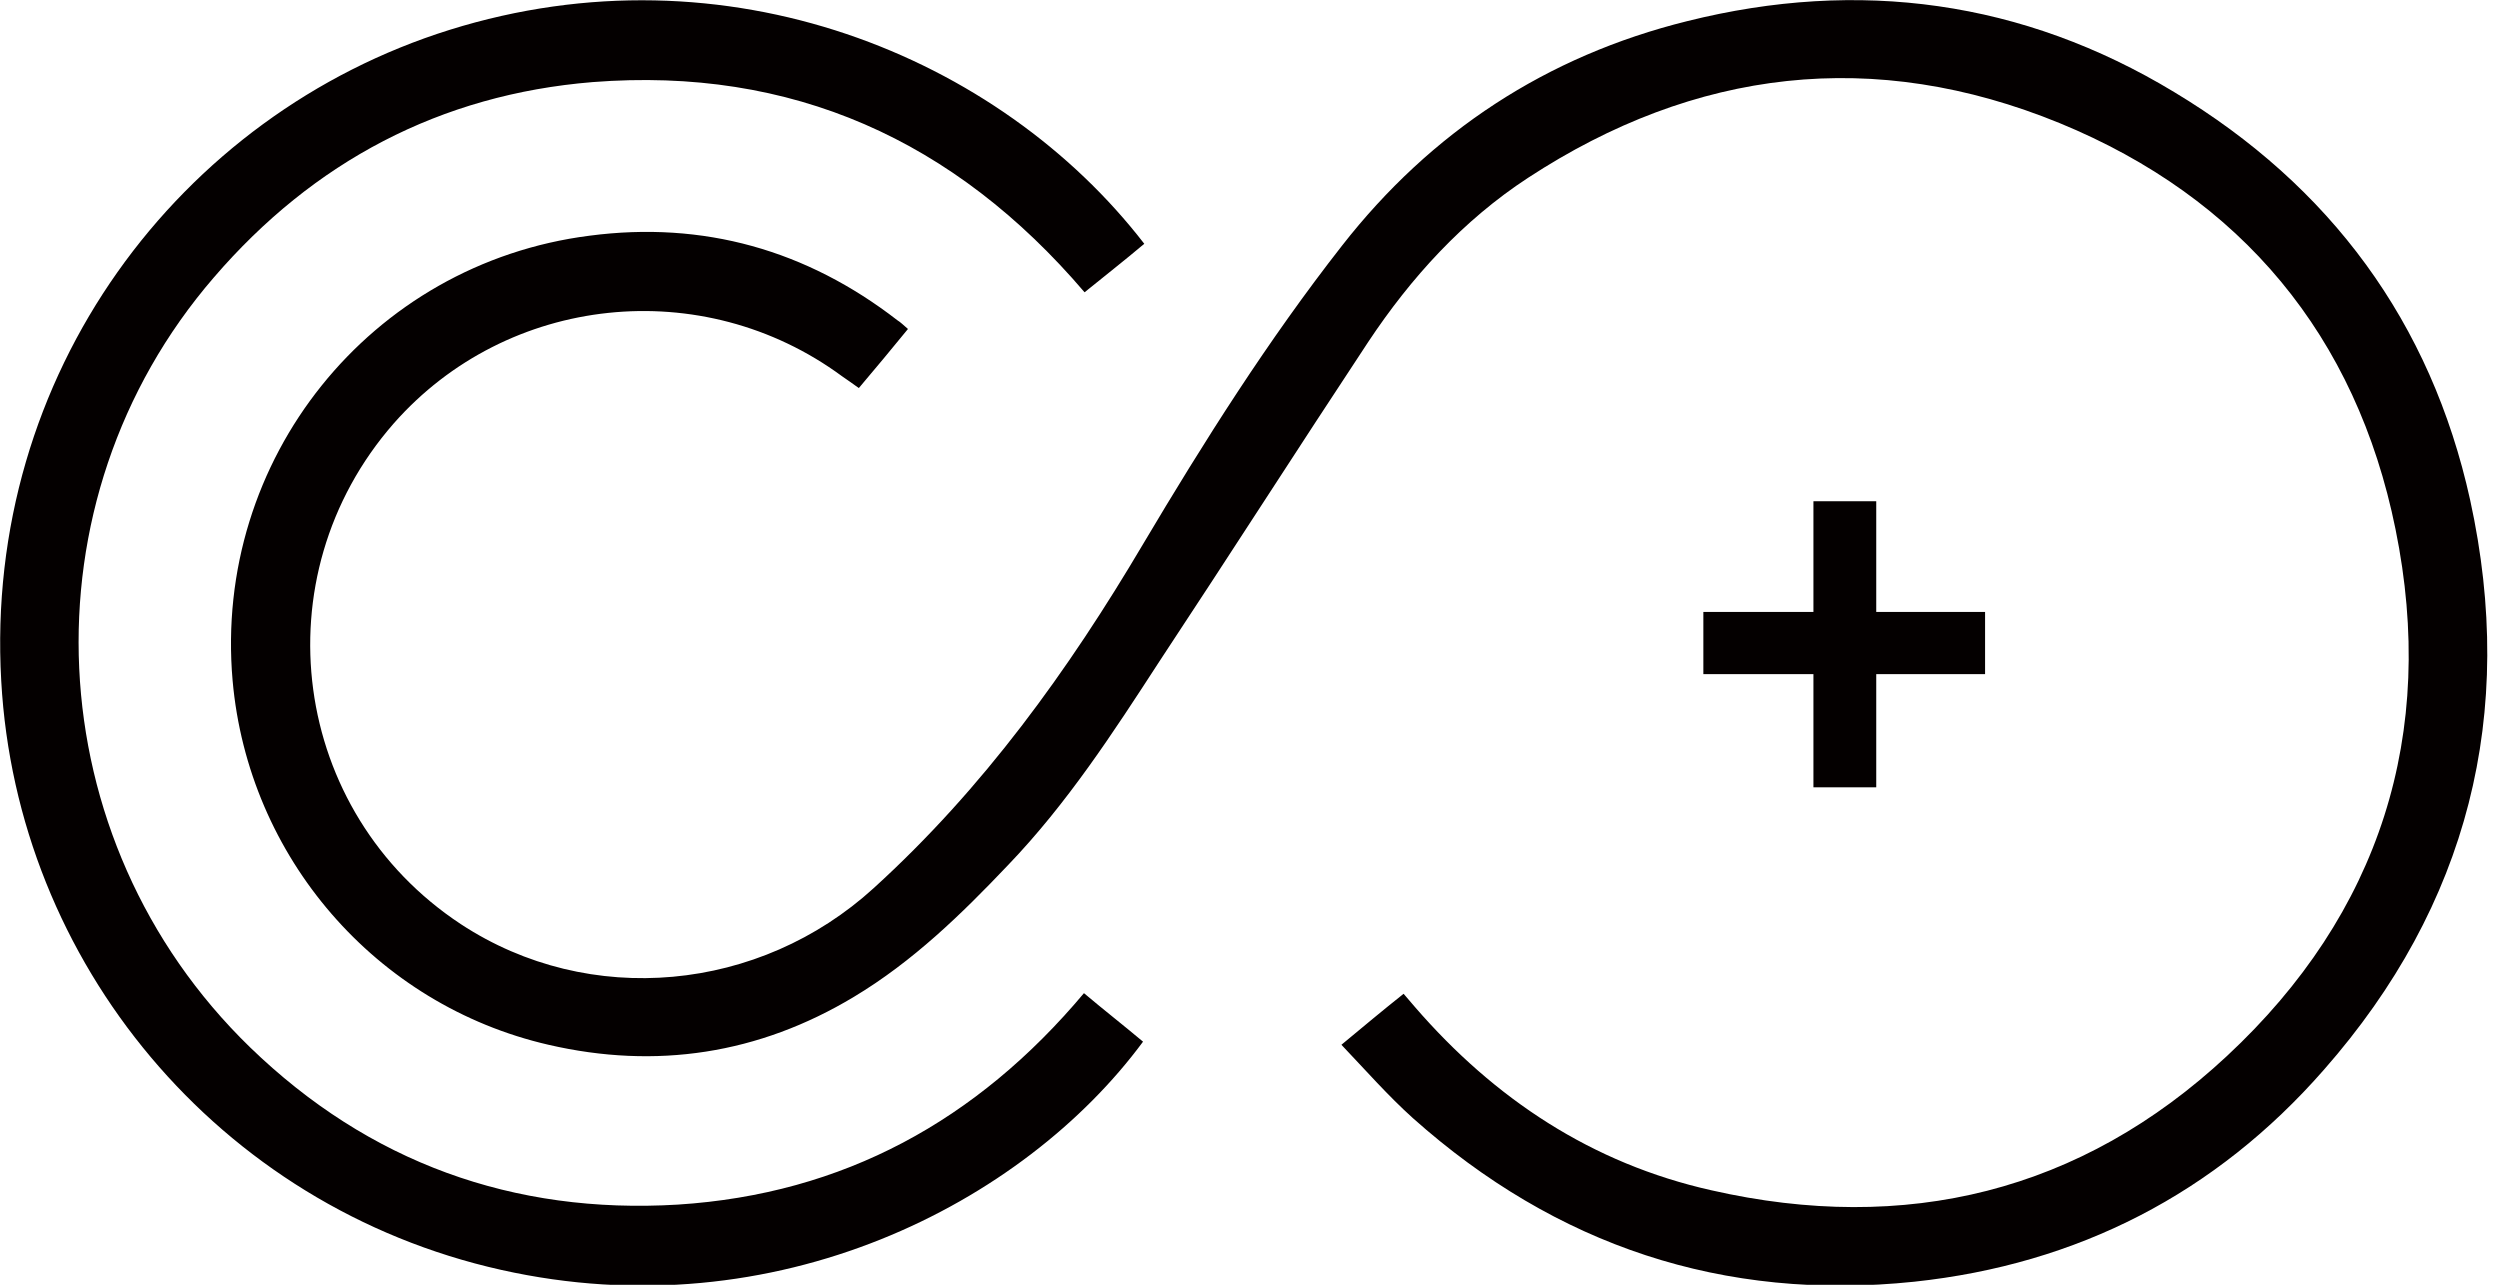
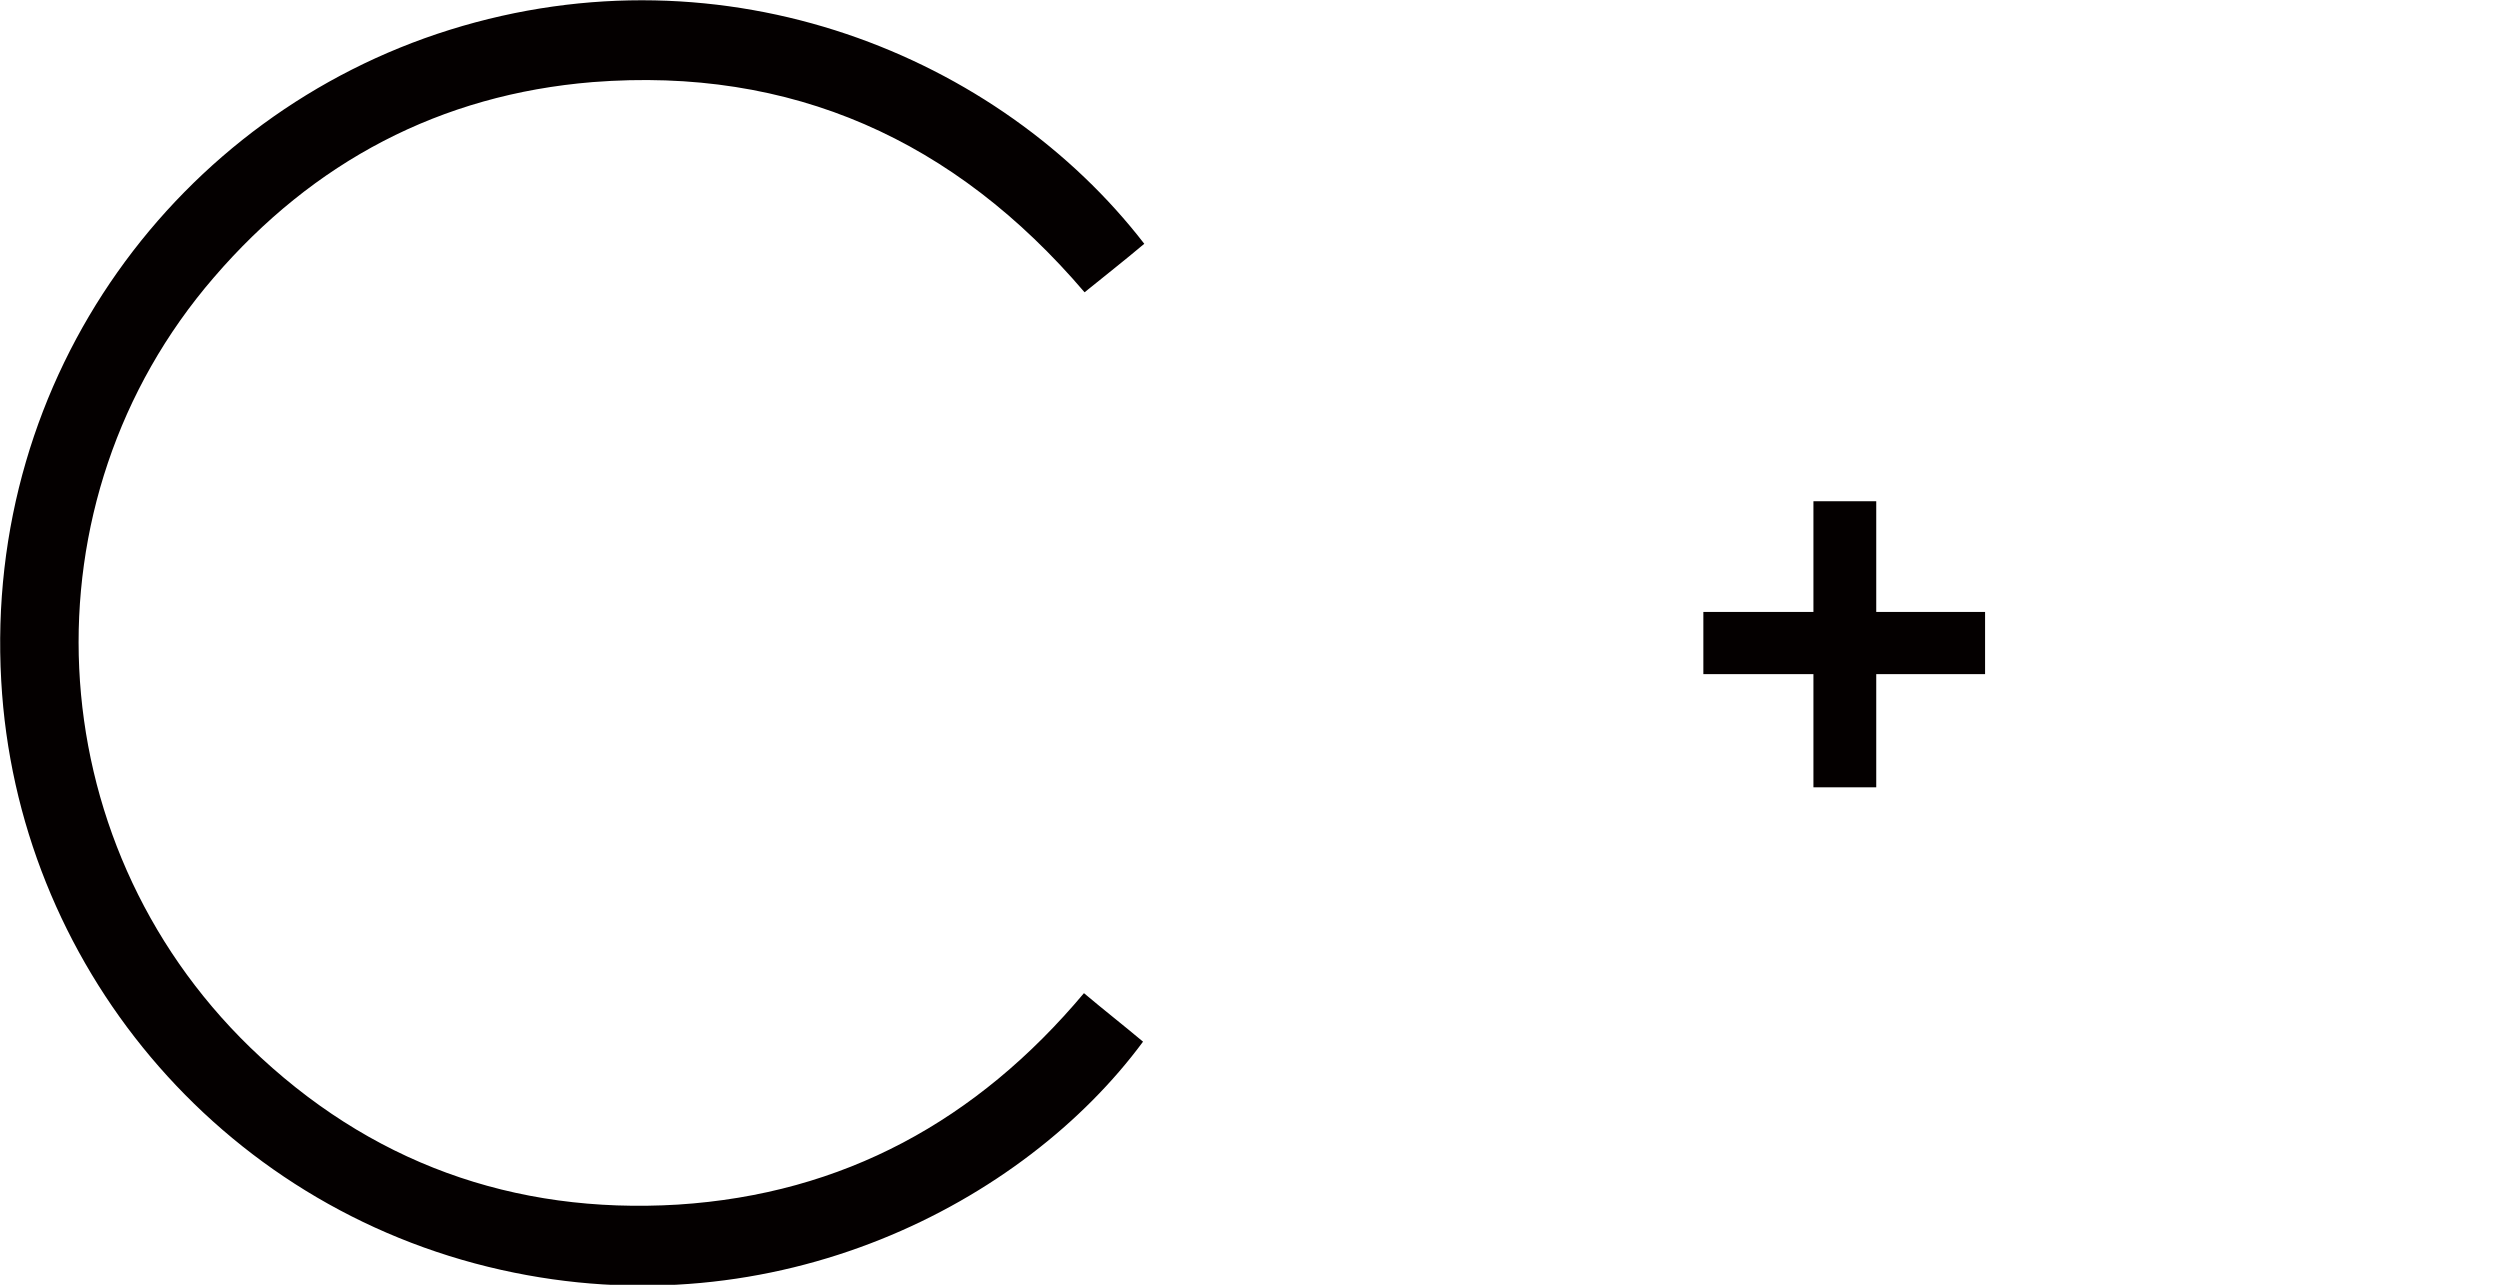
<svg xmlns="http://www.w3.org/2000/svg" version="1.0" id="Layer_1" x="0px" y="0px" viewBox="0 0 402 206.6" style="enable-background:new 0 0 402 206.6;" xml:space="preserve">
  <style type="text/css">
	.st0{fill:#040000;}
</style>
  <g>
    <path class="st0" d="M80.6,204.2c44.2,9.9,84-10.7,103.2-36.7c-3.1-2.6-6.3-5.1-9.5-7.8c-17.2,20.5-38.7,32.3-65.3,34   c-26.5,1.6-49.7-6.8-68.8-25.3C5.8,135,3.3,80.6,34.4,44.6C50.4,26,70.8,15.2,95.3,13.2c32-2.5,58.2,9.3,79.1,33.8   c3.2-2.6,6.4-5.1,9.6-7.8C160.7,9,116.8-9.1,72.3,4.8C28.8,18.4-2.6,60.2,0.2,109.5C2.7,154.7,35,194,80.6,204.2z" />
    <polygon class="st0" points="291.6,80.6 291.6,98.4 273.9,98.4 273.9,108.4 291.6,108.4 291.6,126.6 301.7,126.6 301.7,108.4    319.2,108.4 319.2,98.4 301.7,98.4 301.7,80.6  " />
-     <path class="st0" d="M373.7,172c23.2-26.4,31-57.3,23.5-91.6c-6.3-28.6-22.5-50.5-47.6-65.6C325.3,0.1,298.9-3.5,271.3,3.4   c-22.6,5.6-41.2,17.8-55.5,36.1c-11.9,15.2-22.2,31.5-32,48c-12,20.3-25.7,39.3-43.3,55.3c-18.3,16.7-45.7,19.4-66.4,5.8   c-27.3-18-32.4-55.8-10.8-80.5C81.6,47.3,113,44,135.4,60.5c0.9,0.6,1.7,1.2,2.7,1.9c2.7-3.2,5.3-6.3,7.9-9.5   c-0.7-0.6-1.2-1.1-1.7-1.4c-14.6-11.3-31.2-16-49.5-13.6c-35.3,4.5-60.5,36-57.4,71.5c2.5,28.4,23,52.2,50.8,58.6   c17.3,4,33.8,1.5,49.1-7.7c9.5-5.7,17.3-13.3,24.8-21.2c9.5-9.9,16.9-21.3,24.3-32.7C197.7,89.3,208.7,72.1,220,55   c6.9-10.4,15.3-19.6,25.7-26.4c26.9-17.6,55.7-21,85.5-8.8c29.2,12,47.7,34.2,54,65.3c6.7,32.9-2.5,61.8-27.1,84.7   c-23.5,21.9-51.7,28.7-82.9,21.6c-19.2-4.3-34.9-14.7-47.7-29.5c-0.6-0.7-1.2-1.4-1.8-2.1c-3.4,2.7-6.5,5.3-10,8.2   c3.9,4.1,7.5,8.2,11.5,11.8c23,20.5,49.9,29.5,80.6,26.3C334.1,203.3,356.3,191.9,373.7,172z" />
  </g>
</svg>